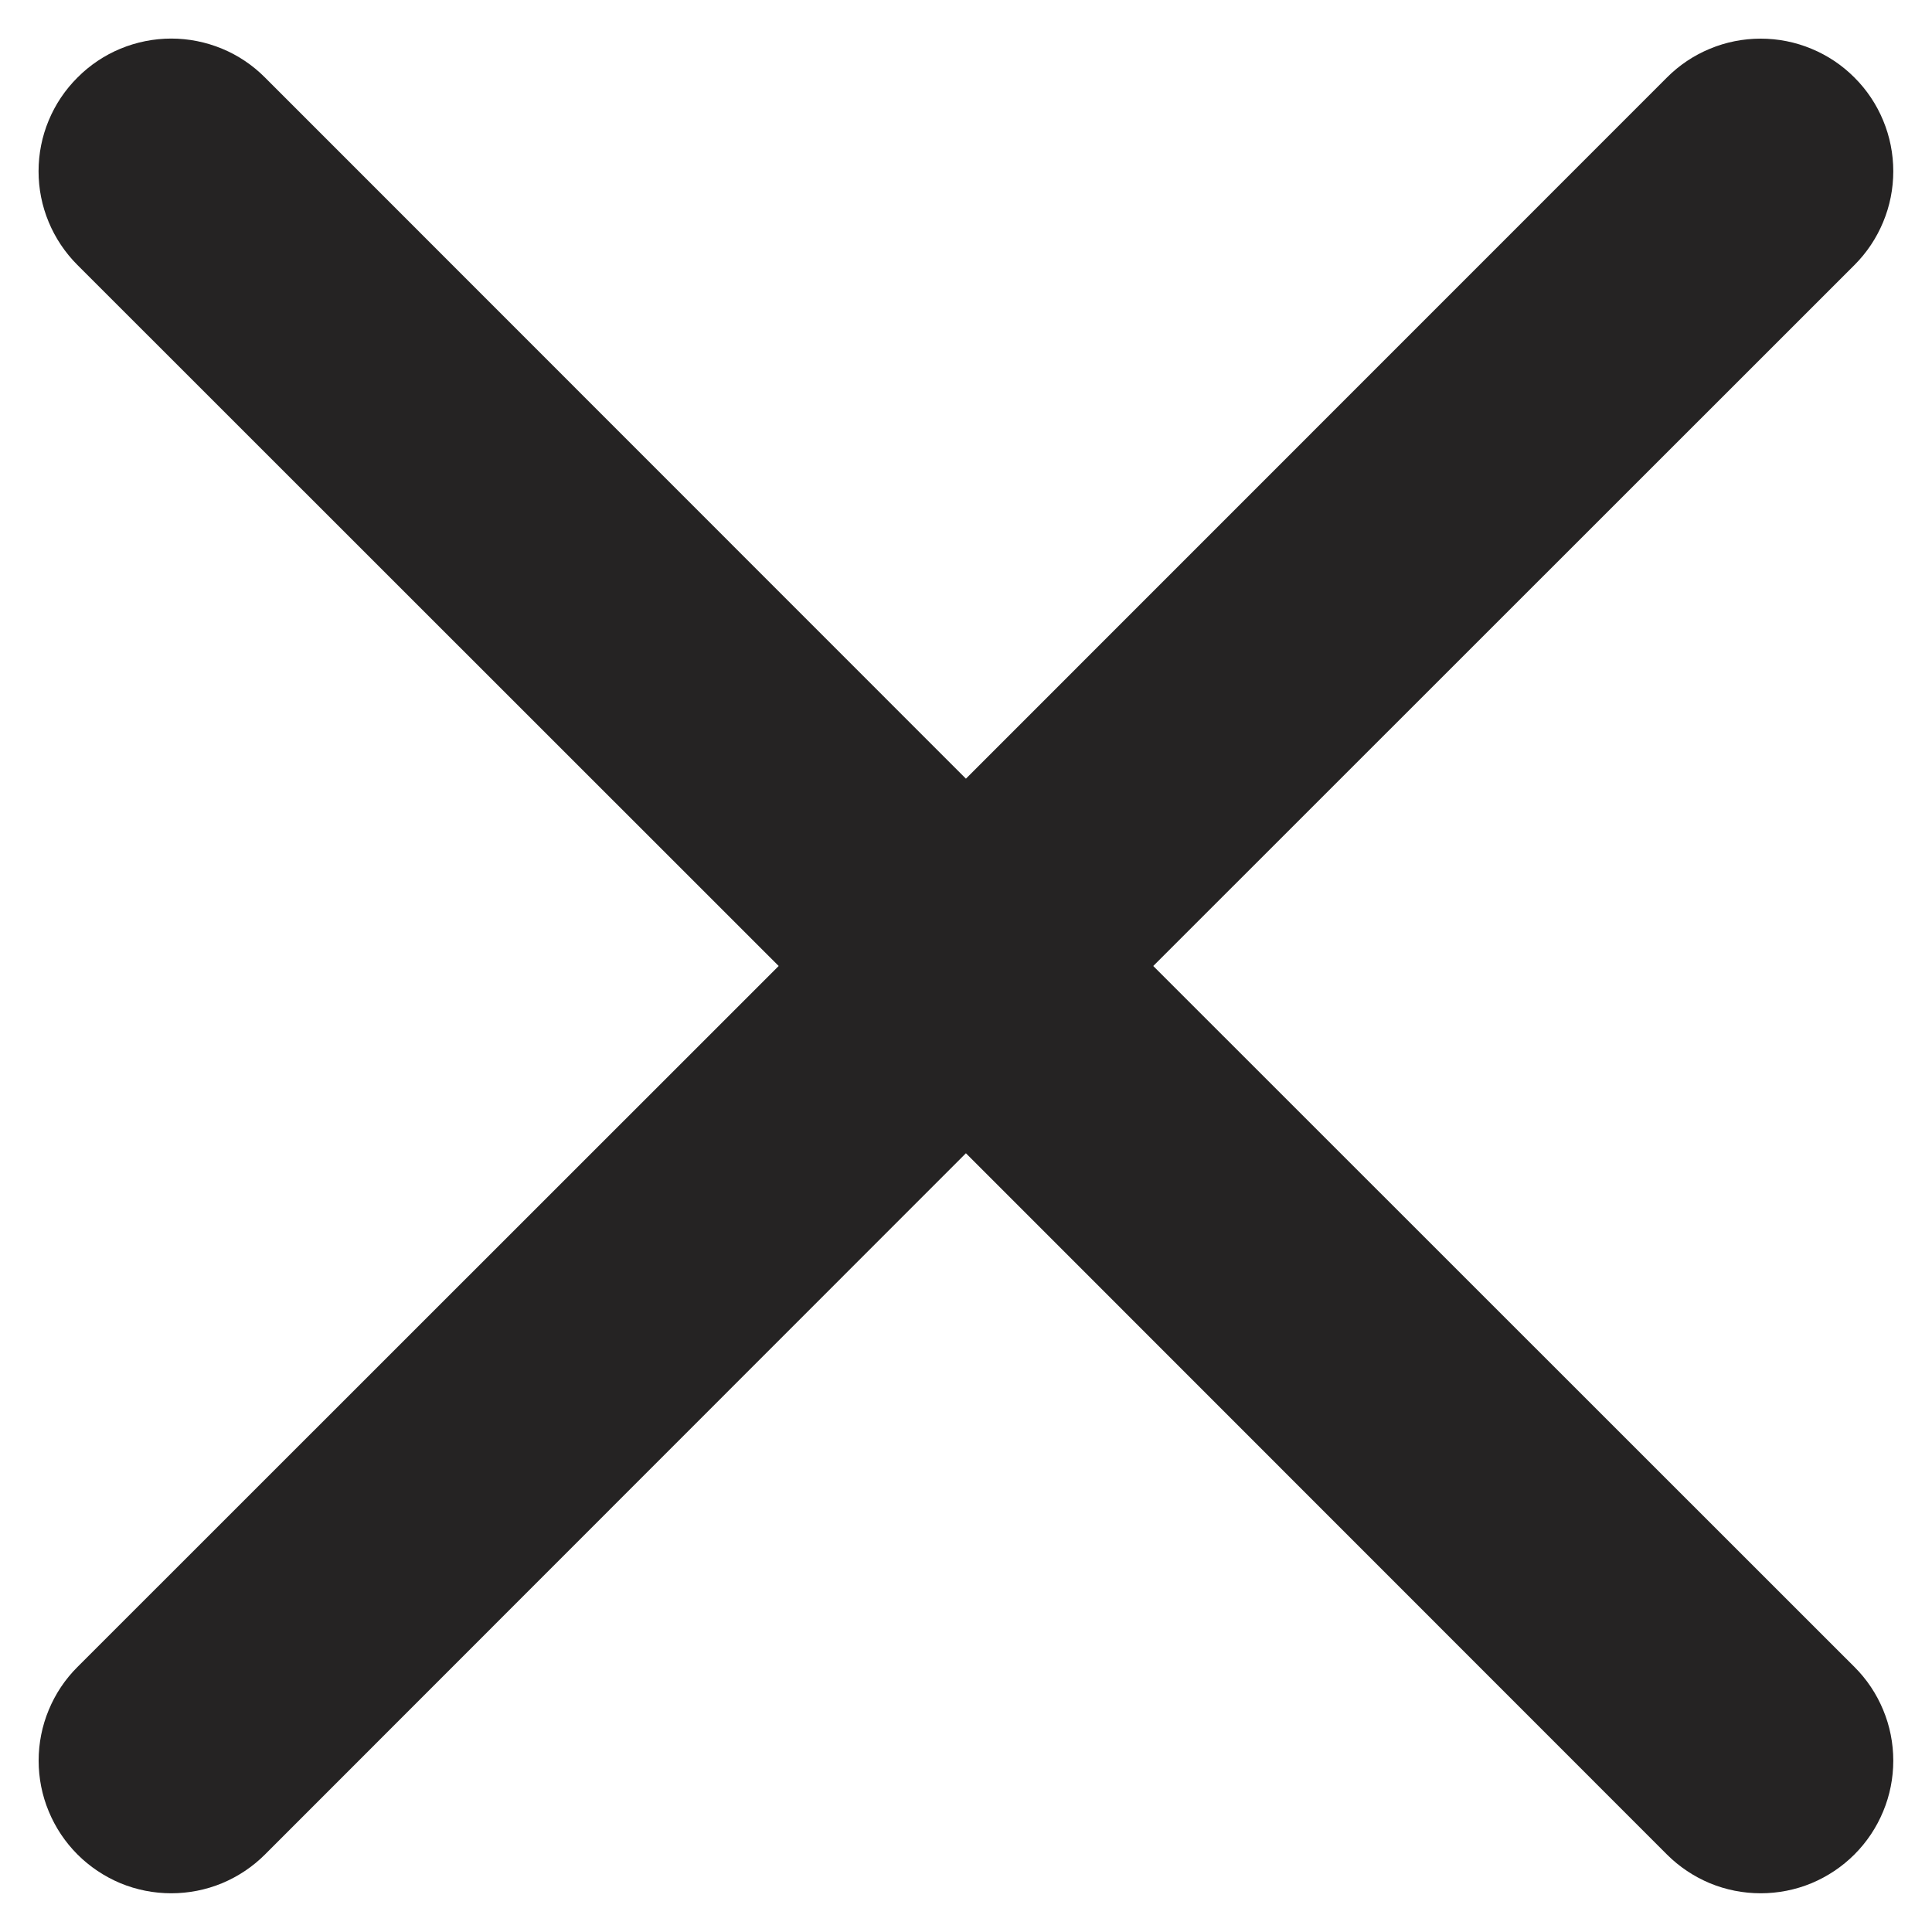
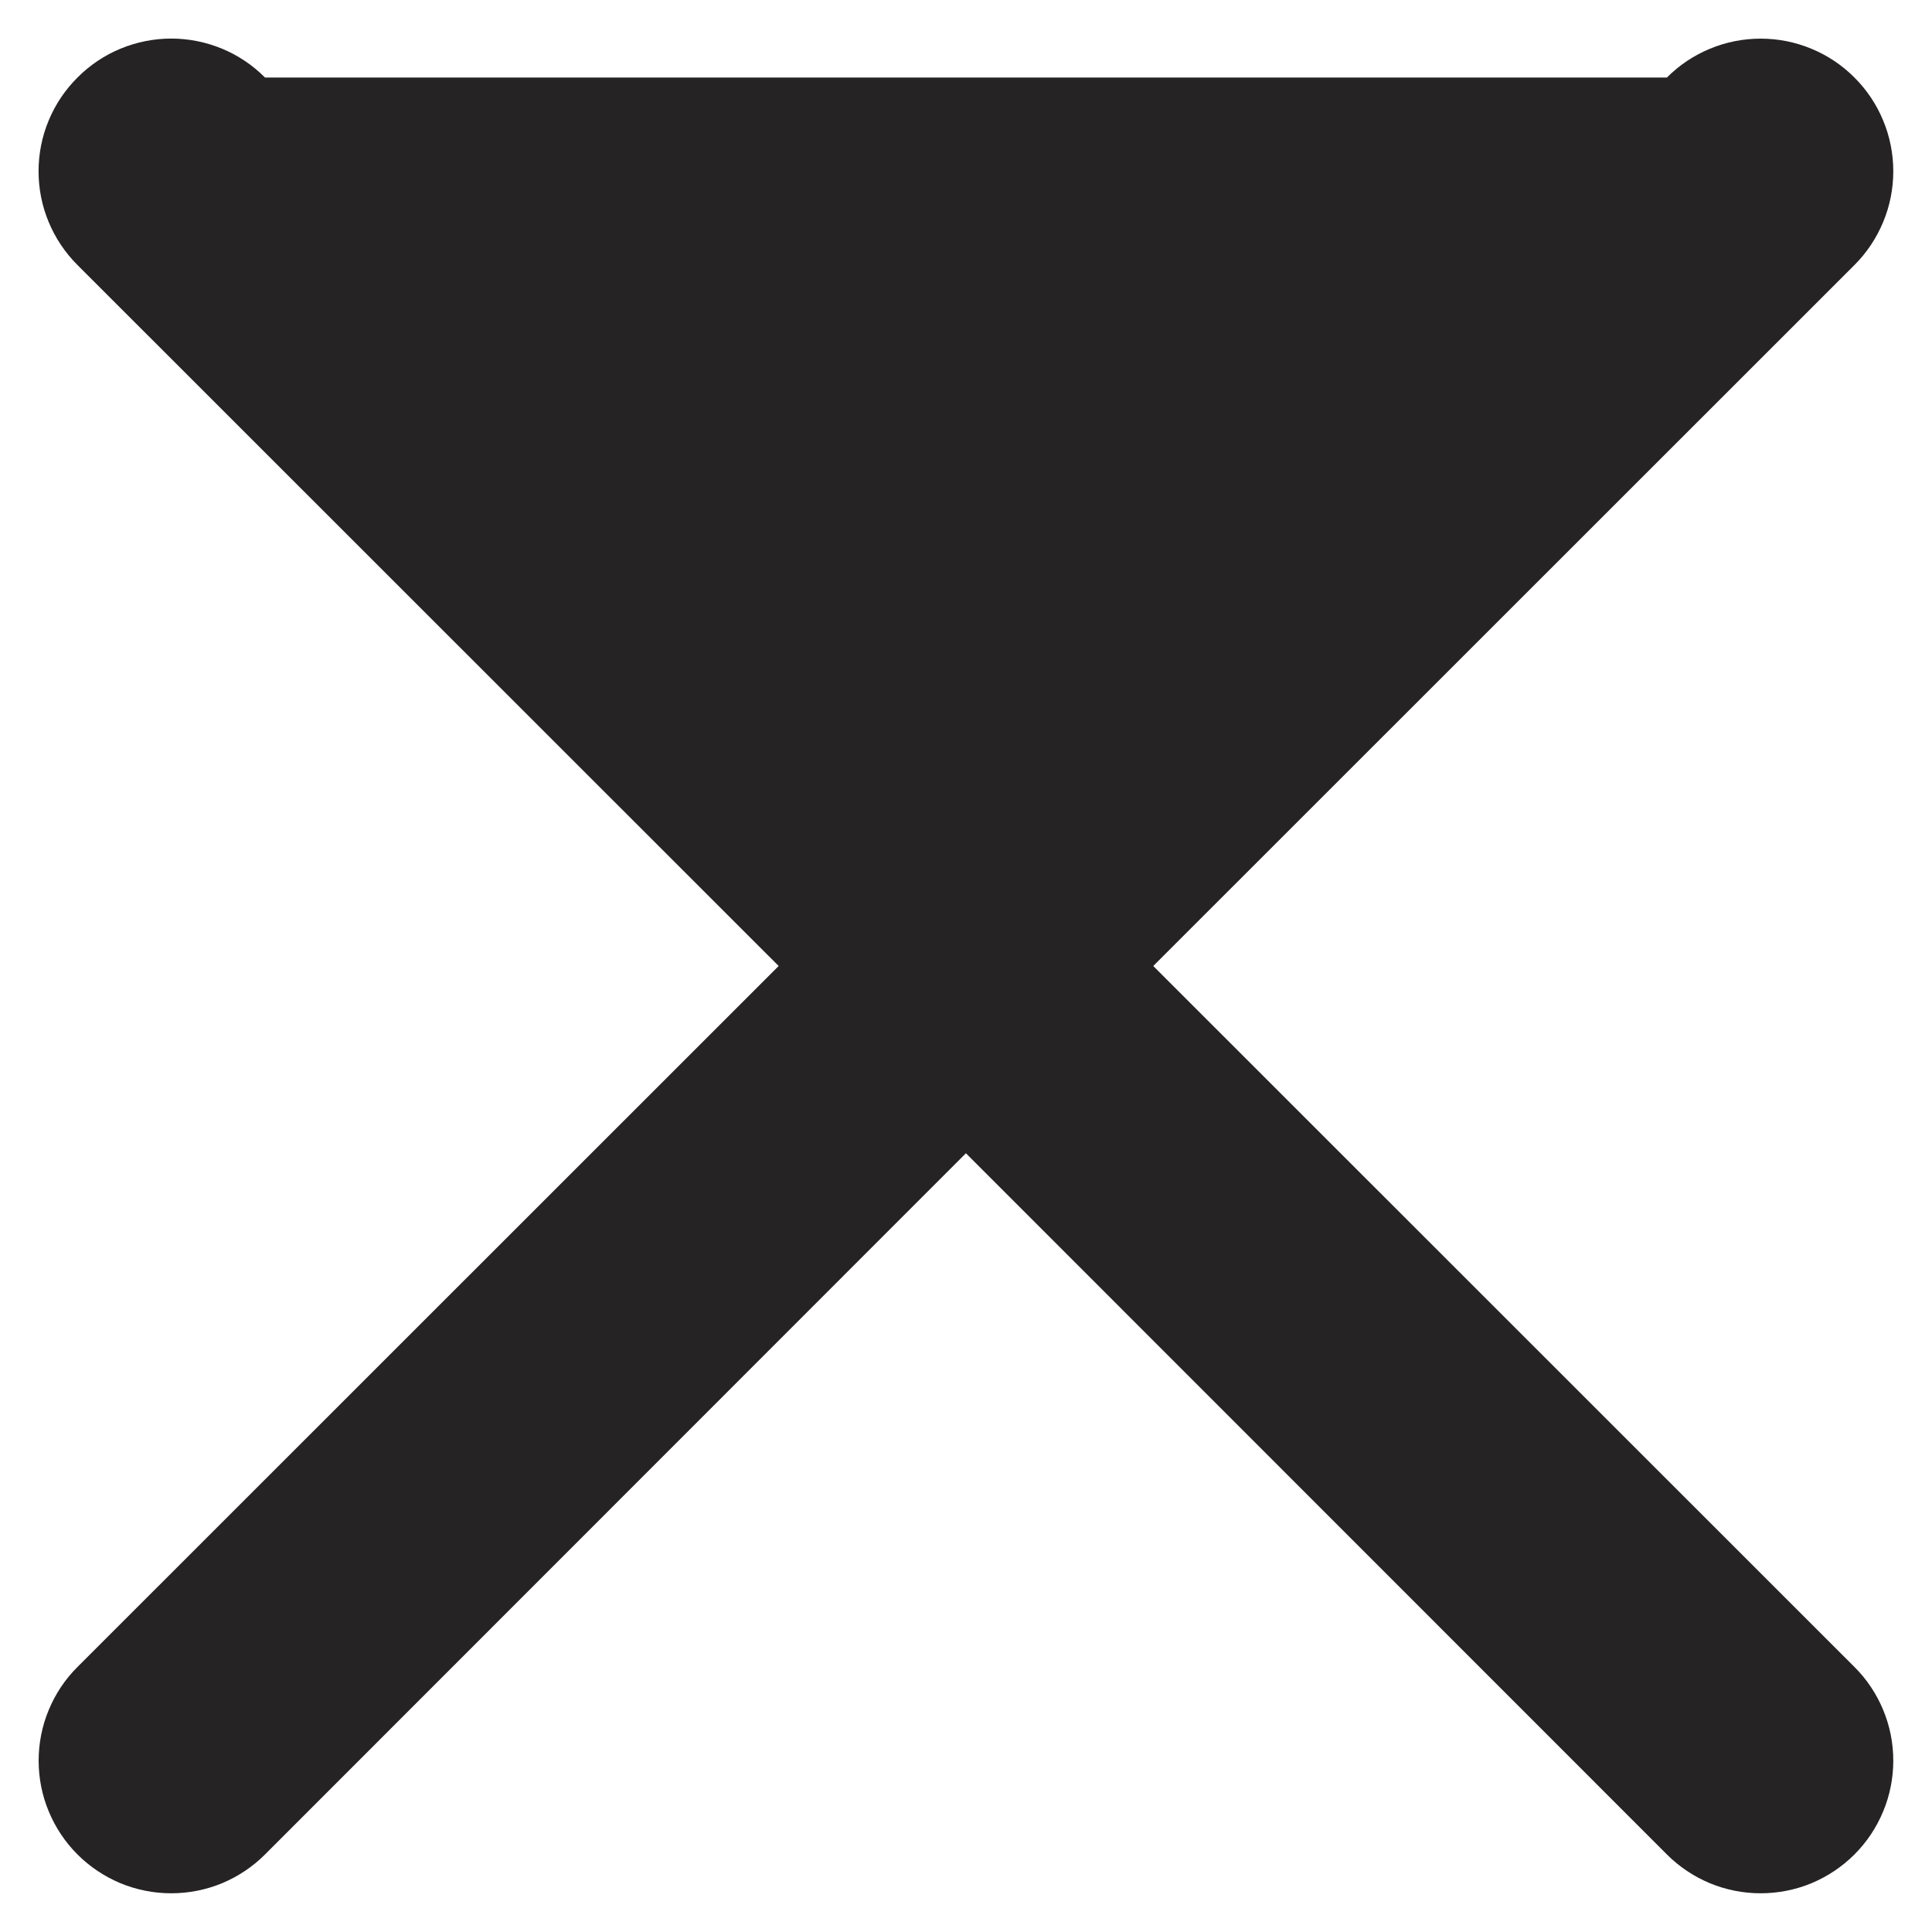
<svg xmlns="http://www.w3.org/2000/svg" width="25" height="25" viewBox="0 0 25 25" fill="none">
-   <path d="M1.003 1.003C1.162 0.843 1.351 0.716 1.559 0.63C1.767 0.544 1.991 0.499 2.216 0.499C2.441 0.499 2.665 0.544 2.873 0.63C3.081 0.716 3.27 0.843 3.429 1.003L12.499 10.076L21.57 1.003C21.729 0.843 21.918 0.717 22.126 0.631C22.334 0.544 22.558 0.5 22.783 0.5C23.008 0.5 23.232 0.544 23.44 0.631C23.648 0.717 23.837 0.843 23.996 1.003C24.156 1.162 24.282 1.351 24.368 1.559C24.455 1.768 24.499 1.991 24.499 2.216C24.499 2.441 24.455 2.665 24.368 2.873C24.282 3.081 24.156 3.27 23.996 3.43L14.923 12.5L23.996 21.57C24.156 21.729 24.282 21.918 24.368 22.126C24.455 22.334 24.499 22.558 24.499 22.783C24.499 23.008 24.455 23.232 24.368 23.44C24.282 23.648 24.156 23.837 23.996 23.997C23.837 24.156 23.648 24.282 23.44 24.369C23.232 24.455 23.008 24.499 22.783 24.499C22.558 24.499 22.334 24.455 22.126 24.369C21.918 24.282 21.729 24.156 21.57 23.997L12.499 14.923L3.429 23.997C3.27 24.156 3.081 24.282 2.873 24.369C2.665 24.455 2.441 24.499 2.216 24.499C1.991 24.499 1.767 24.455 1.559 24.369C1.351 24.282 1.162 24.156 1.003 23.997C0.843 23.837 0.717 23.648 0.631 23.44C0.544 23.232 0.5 23.008 0.5 22.783C0.5 22.558 0.544 22.334 0.631 22.126C0.717 21.918 0.843 21.729 1.003 21.57L10.076 12.5L1.003 3.43C0.843 3.27 0.716 3.081 0.63 2.873C0.543 2.665 0.499 2.442 0.499 2.216C0.499 1.991 0.543 1.767 0.63 1.559C0.716 1.351 0.843 1.162 1.003 1.003Z" fill="#252323" />
+   <path d="M1.003 1.003C1.162 0.843 1.351 0.716 1.559 0.63C1.767 0.544 1.991 0.499 2.216 0.499C2.441 0.499 2.665 0.544 2.873 0.63C3.081 0.716 3.27 0.843 3.429 1.003L21.57 1.003C21.729 0.843 21.918 0.717 22.126 0.631C22.334 0.544 22.558 0.5 22.783 0.5C23.008 0.5 23.232 0.544 23.44 0.631C23.648 0.717 23.837 0.843 23.996 1.003C24.156 1.162 24.282 1.351 24.368 1.559C24.455 1.768 24.499 1.991 24.499 2.216C24.499 2.441 24.455 2.665 24.368 2.873C24.282 3.081 24.156 3.27 23.996 3.43L14.923 12.5L23.996 21.57C24.156 21.729 24.282 21.918 24.368 22.126C24.455 22.334 24.499 22.558 24.499 22.783C24.499 23.008 24.455 23.232 24.368 23.44C24.282 23.648 24.156 23.837 23.996 23.997C23.837 24.156 23.648 24.282 23.44 24.369C23.232 24.455 23.008 24.499 22.783 24.499C22.558 24.499 22.334 24.455 22.126 24.369C21.918 24.282 21.729 24.156 21.57 23.997L12.499 14.923L3.429 23.997C3.27 24.156 3.081 24.282 2.873 24.369C2.665 24.455 2.441 24.499 2.216 24.499C1.991 24.499 1.767 24.455 1.559 24.369C1.351 24.282 1.162 24.156 1.003 23.997C0.843 23.837 0.717 23.648 0.631 23.44C0.544 23.232 0.5 23.008 0.5 22.783C0.5 22.558 0.544 22.334 0.631 22.126C0.717 21.918 0.843 21.729 1.003 21.57L10.076 12.5L1.003 3.43C0.843 3.27 0.716 3.081 0.63 2.873C0.543 2.665 0.499 2.442 0.499 2.216C0.499 1.991 0.543 1.767 0.63 1.559C0.716 1.351 0.843 1.162 1.003 1.003Z" fill="#252323" />
</svg>